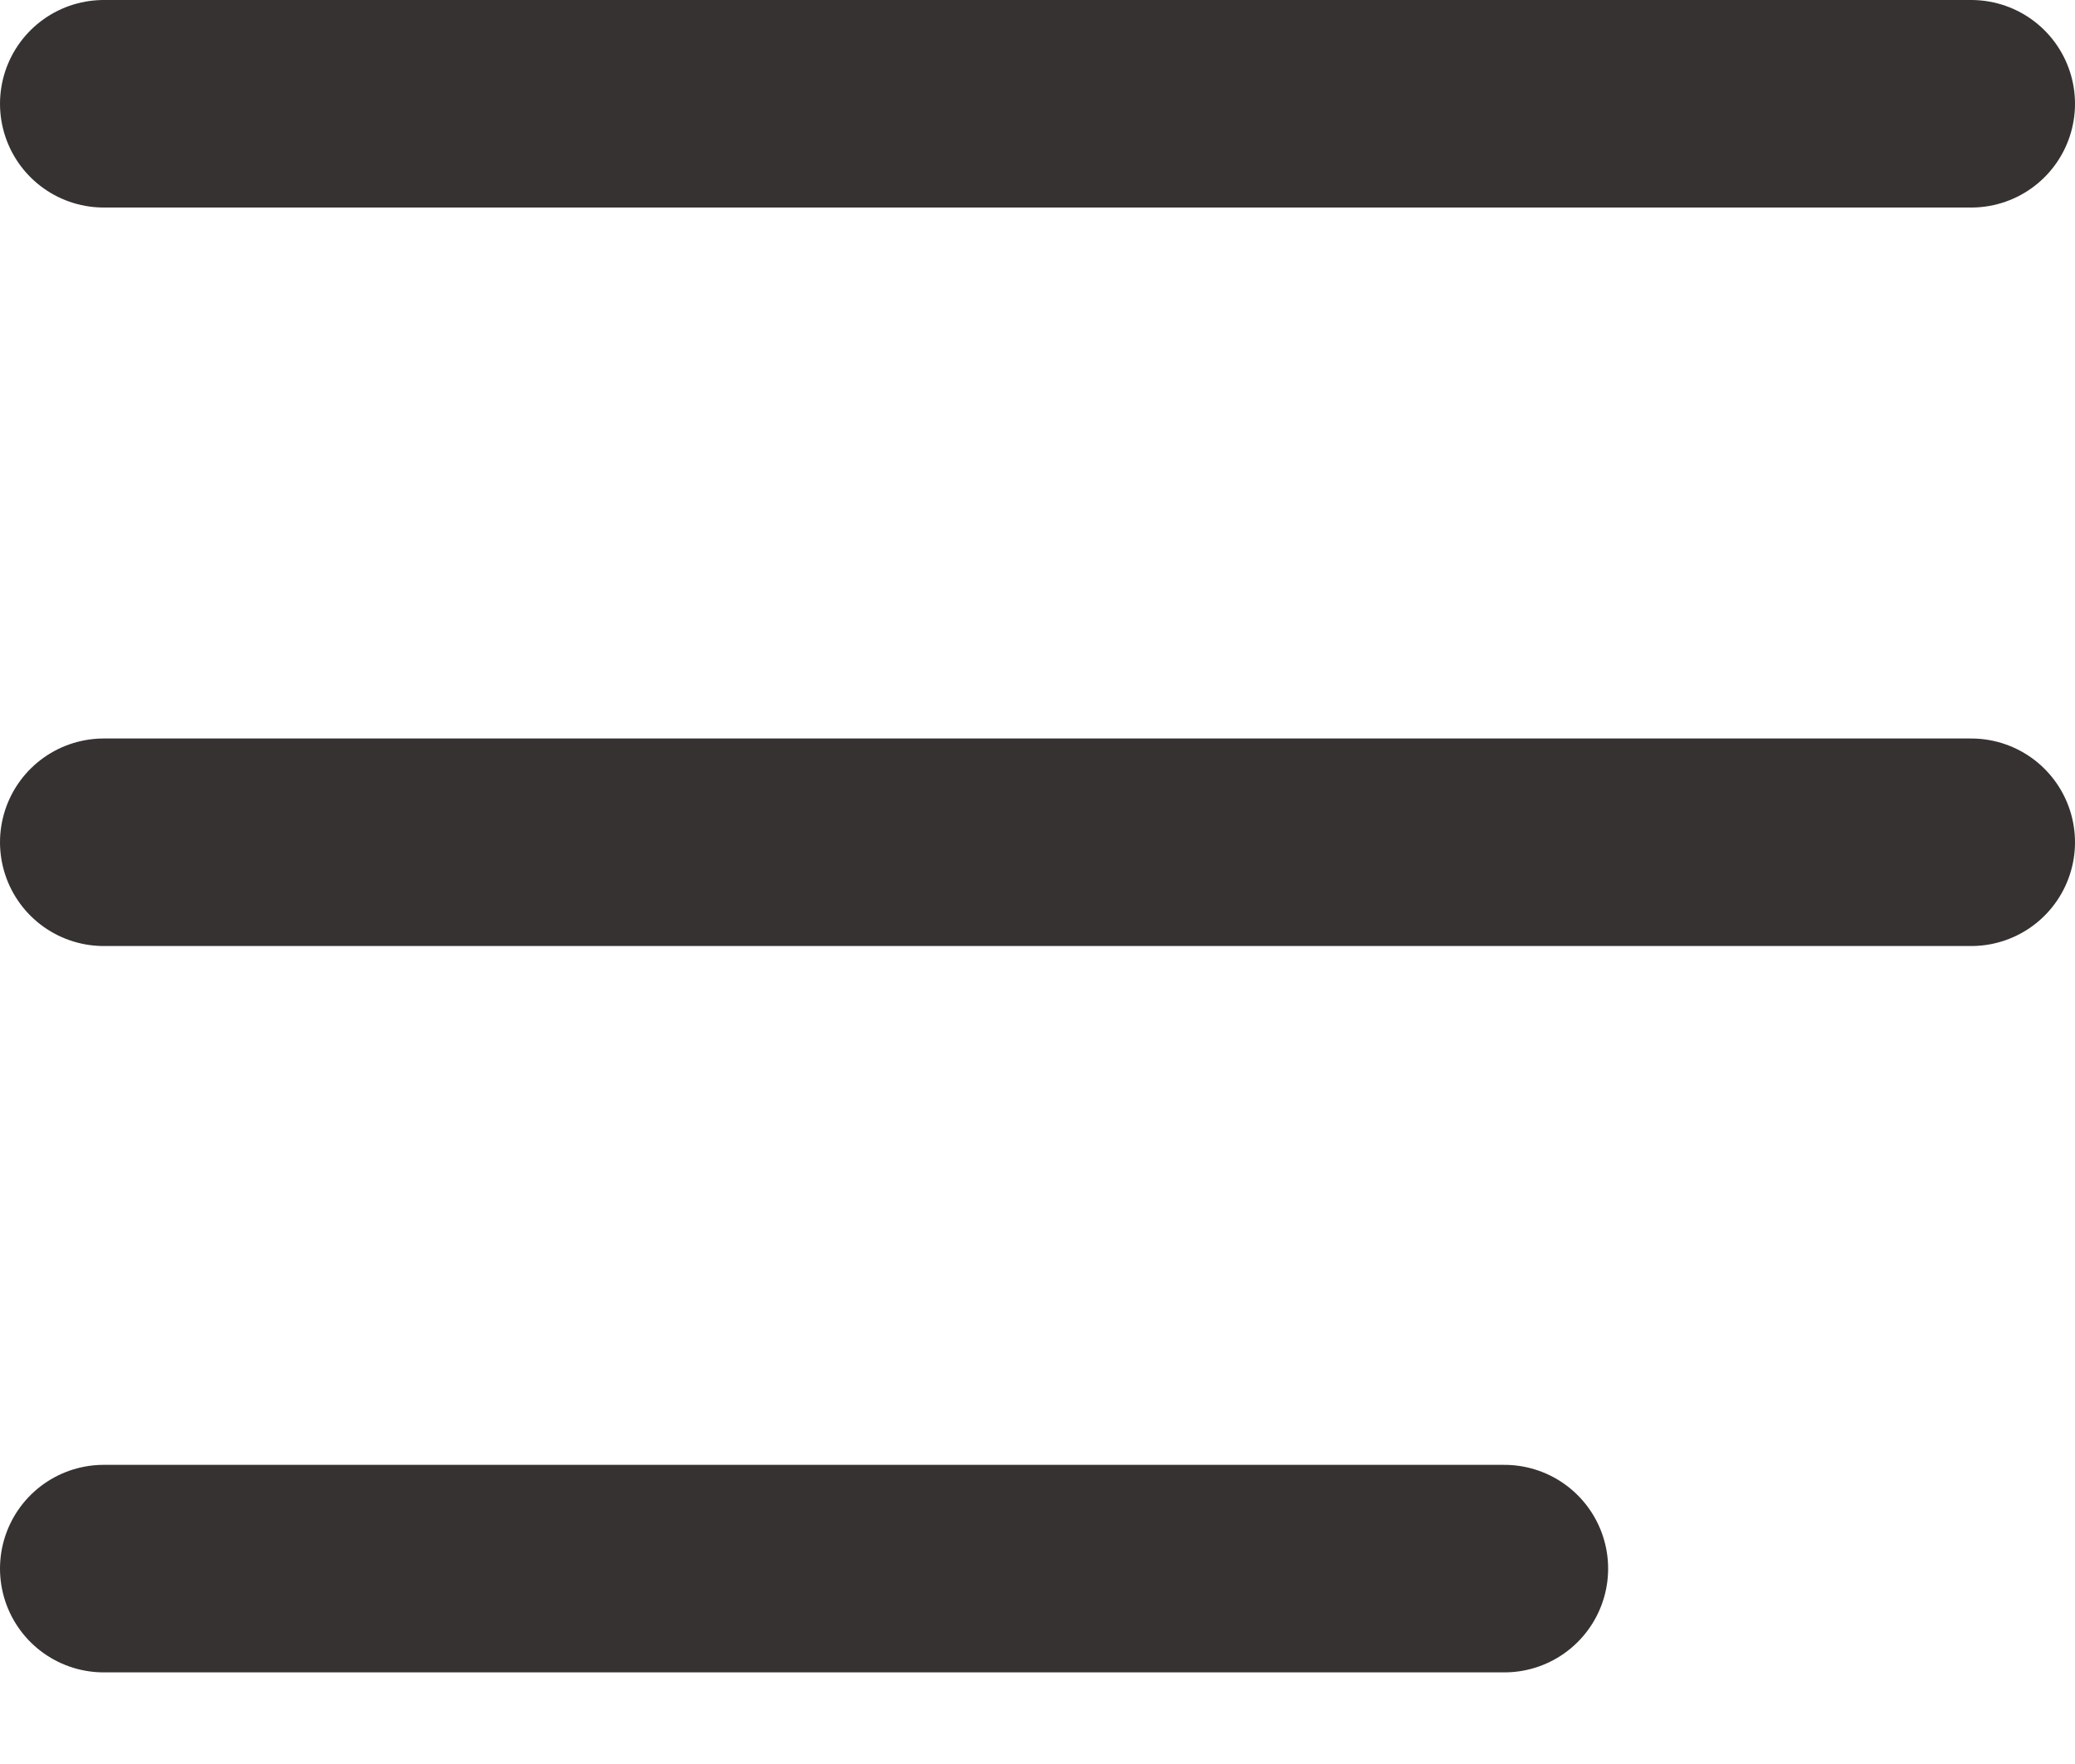
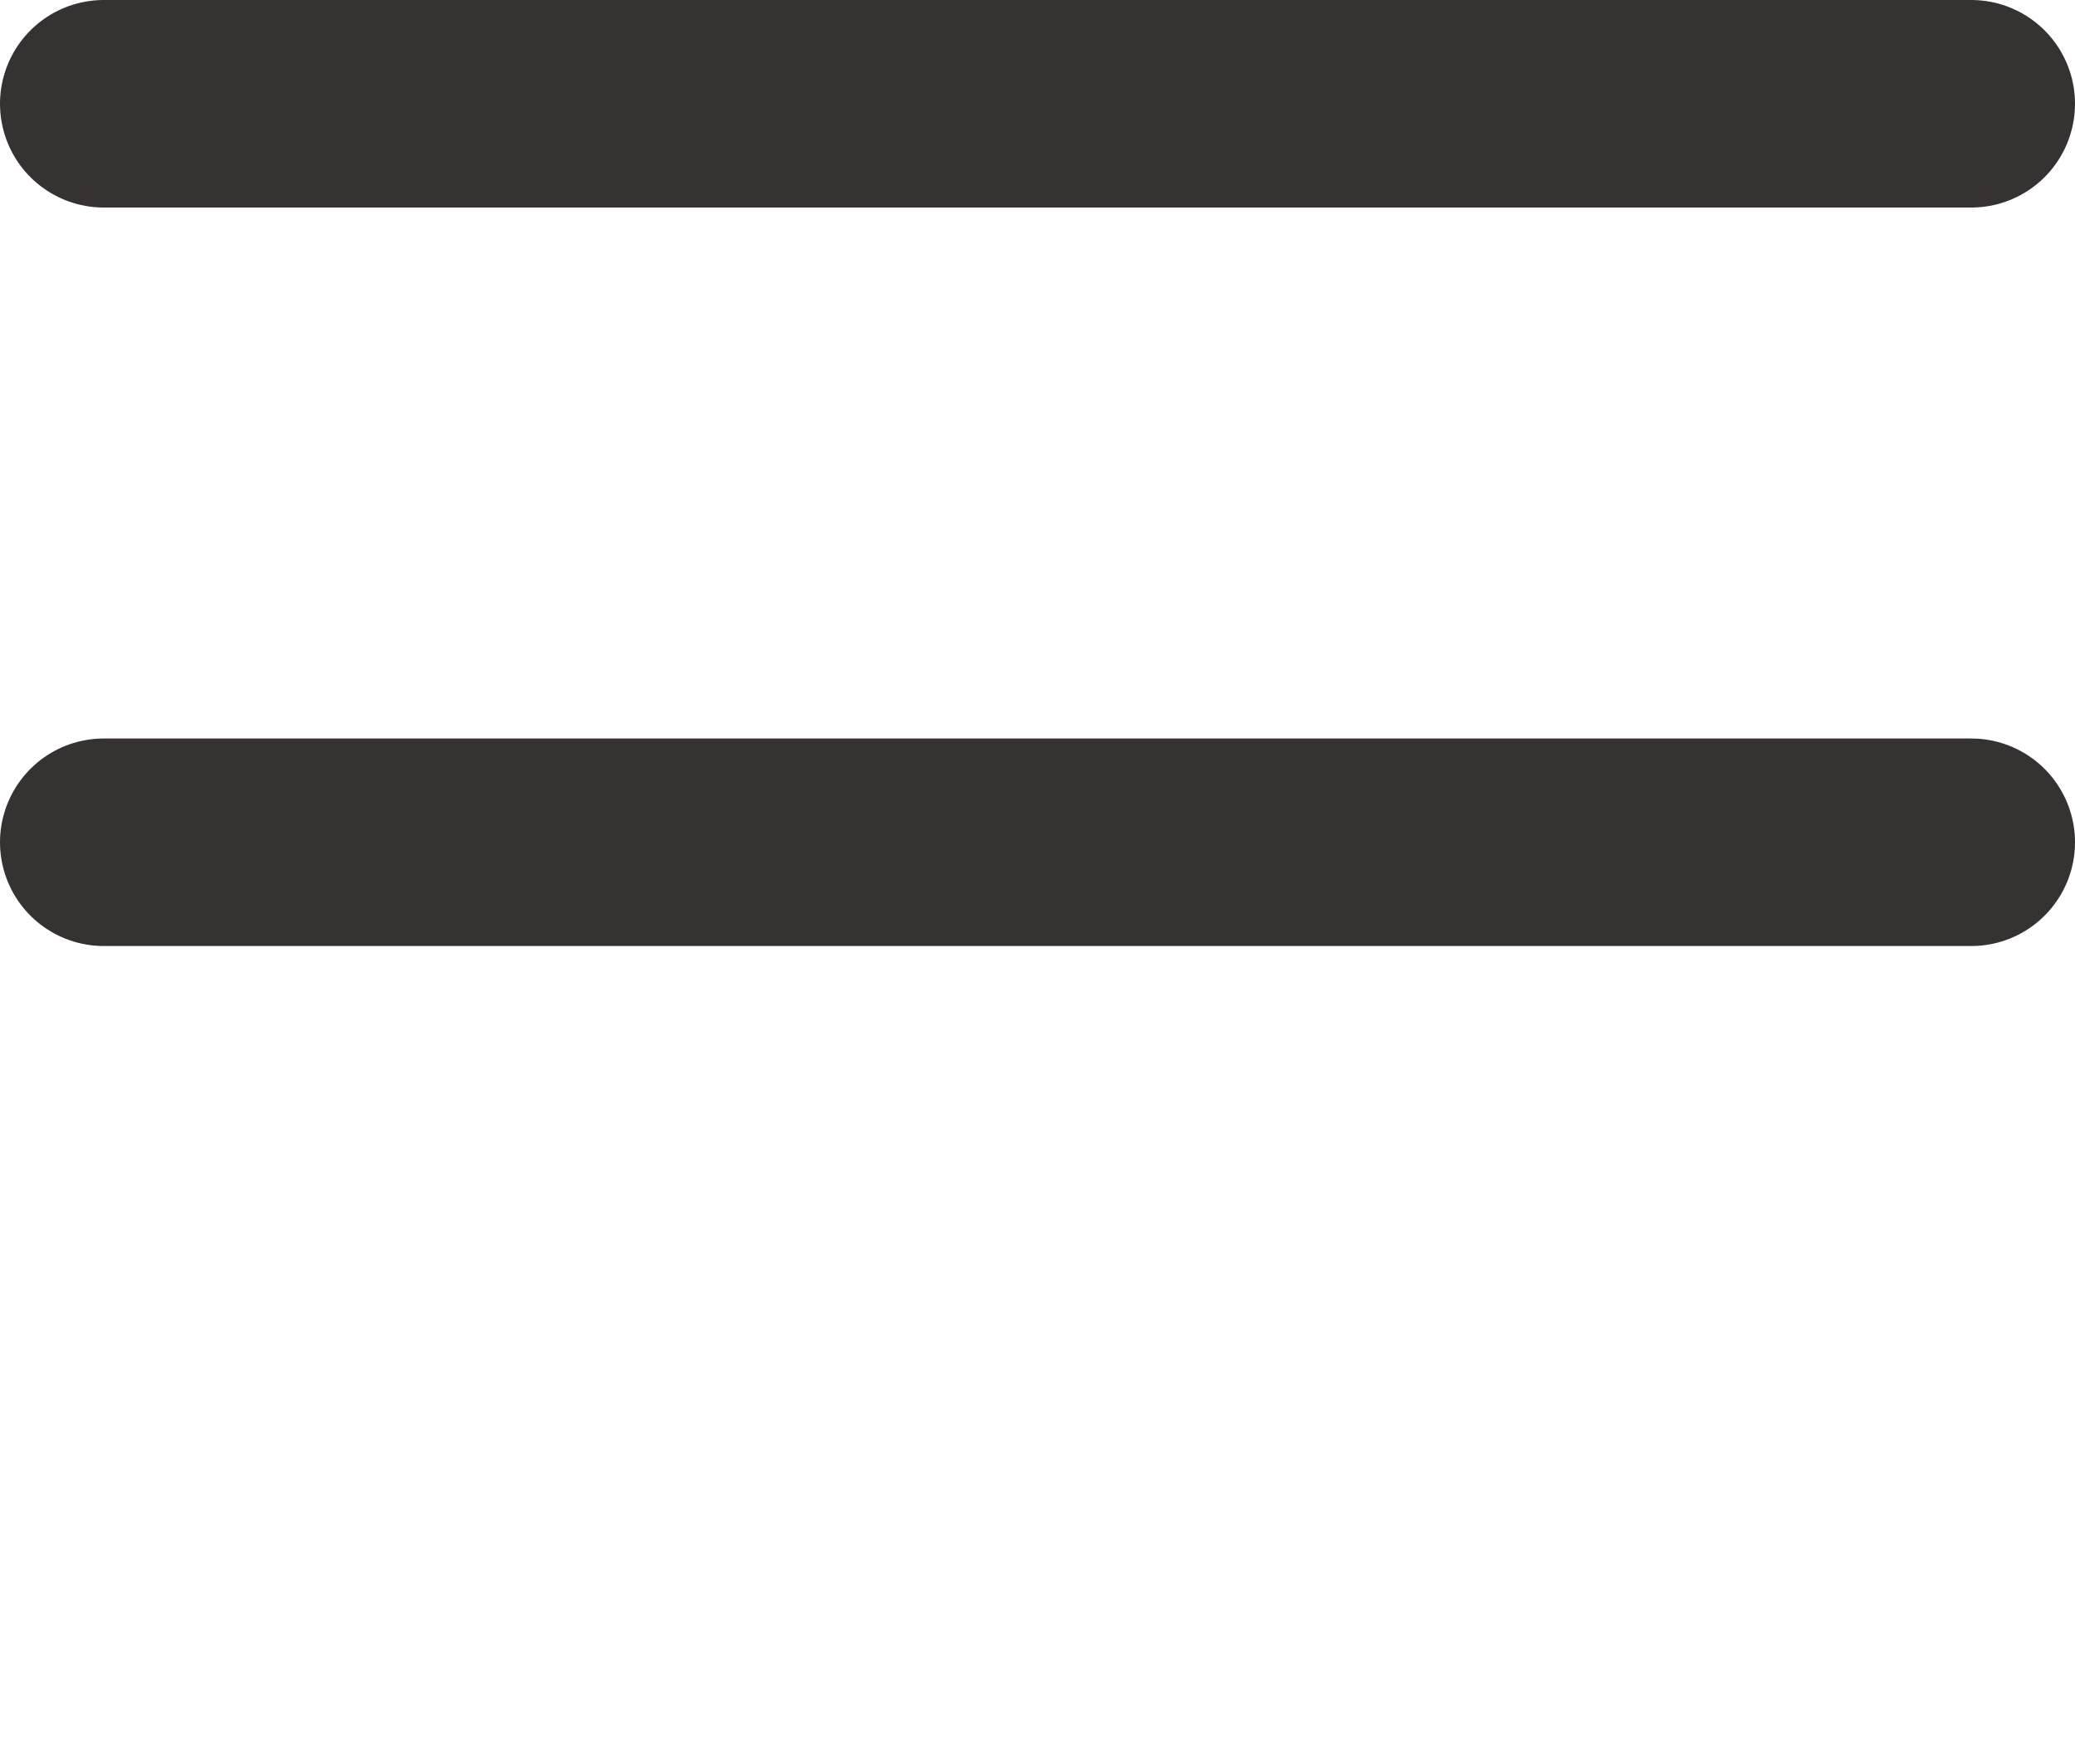
<svg xmlns="http://www.w3.org/2000/svg" width="20" height="17" viewBox="0 0 20 17" fill="none">
-   <path d="M19 8.117H1M19 1H1M14.5 15.117H1" stroke="#373232" stroke-width="2" stroke-linecap="round" stroke-linejoin="round" />
+   <path d="M19 8.117H1M19 1H1M14.5 15.117" stroke="#373232" stroke-width="2" stroke-linecap="round" stroke-linejoin="round" />
</svg>